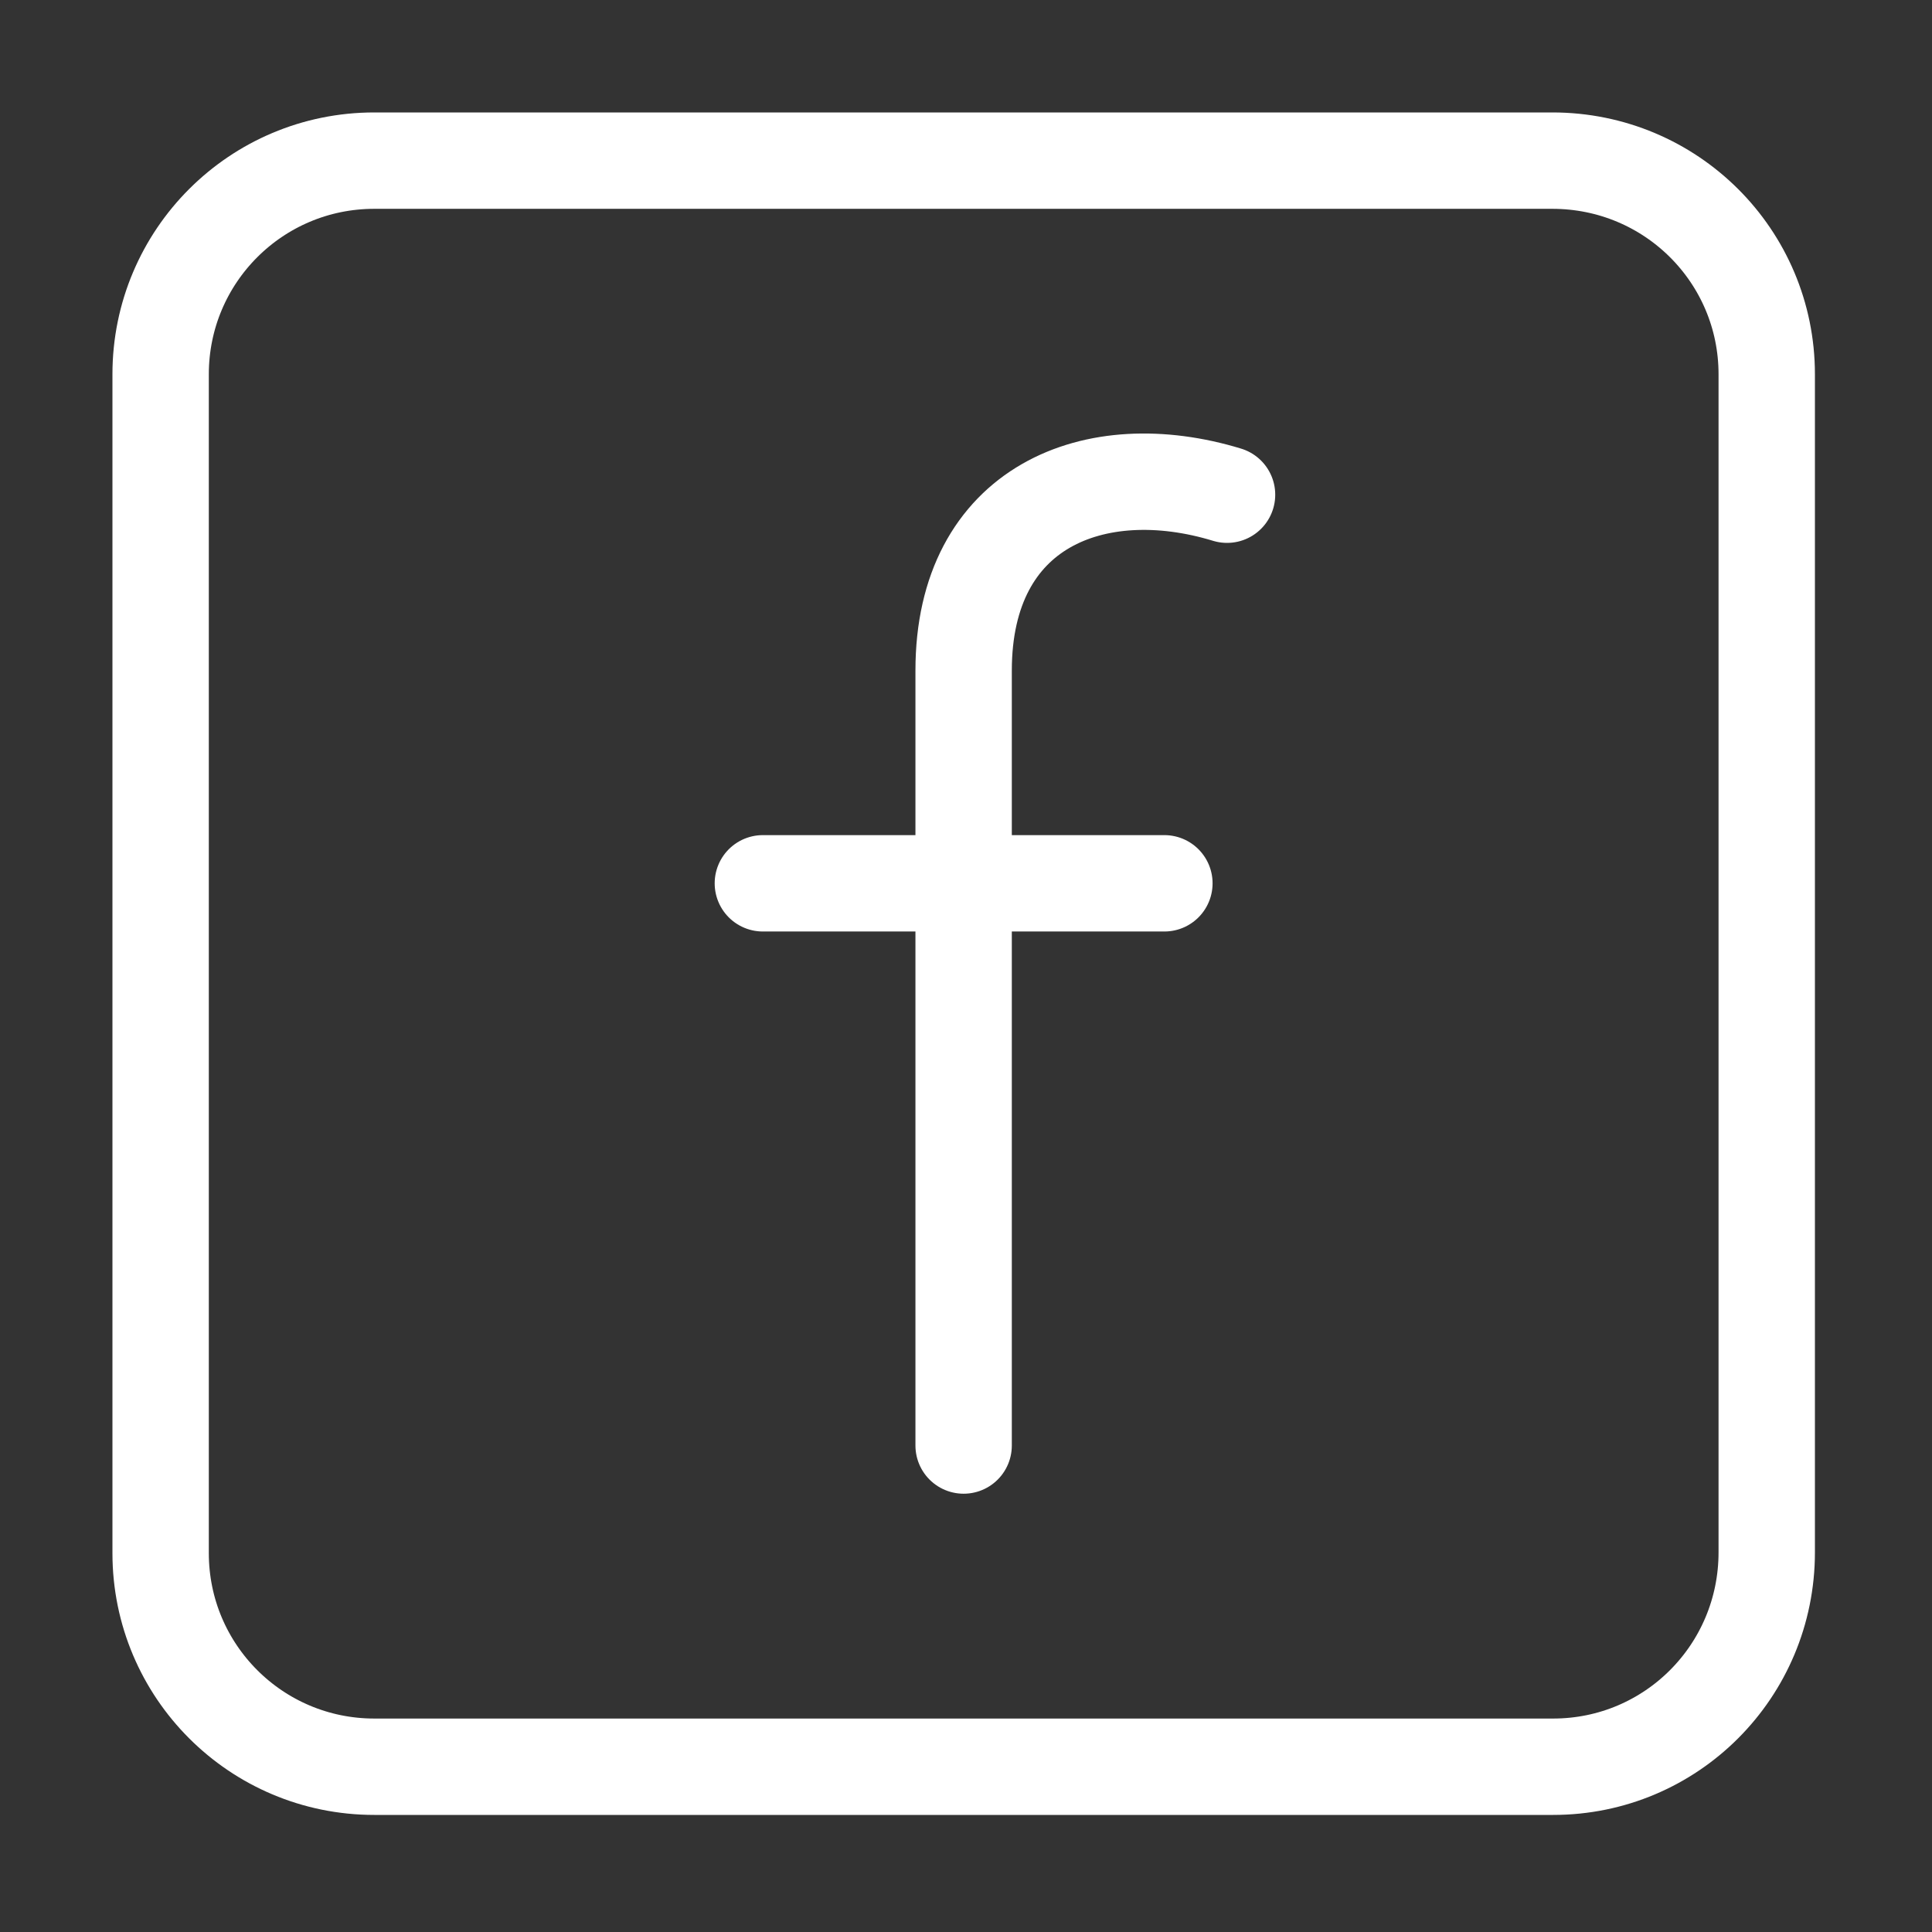
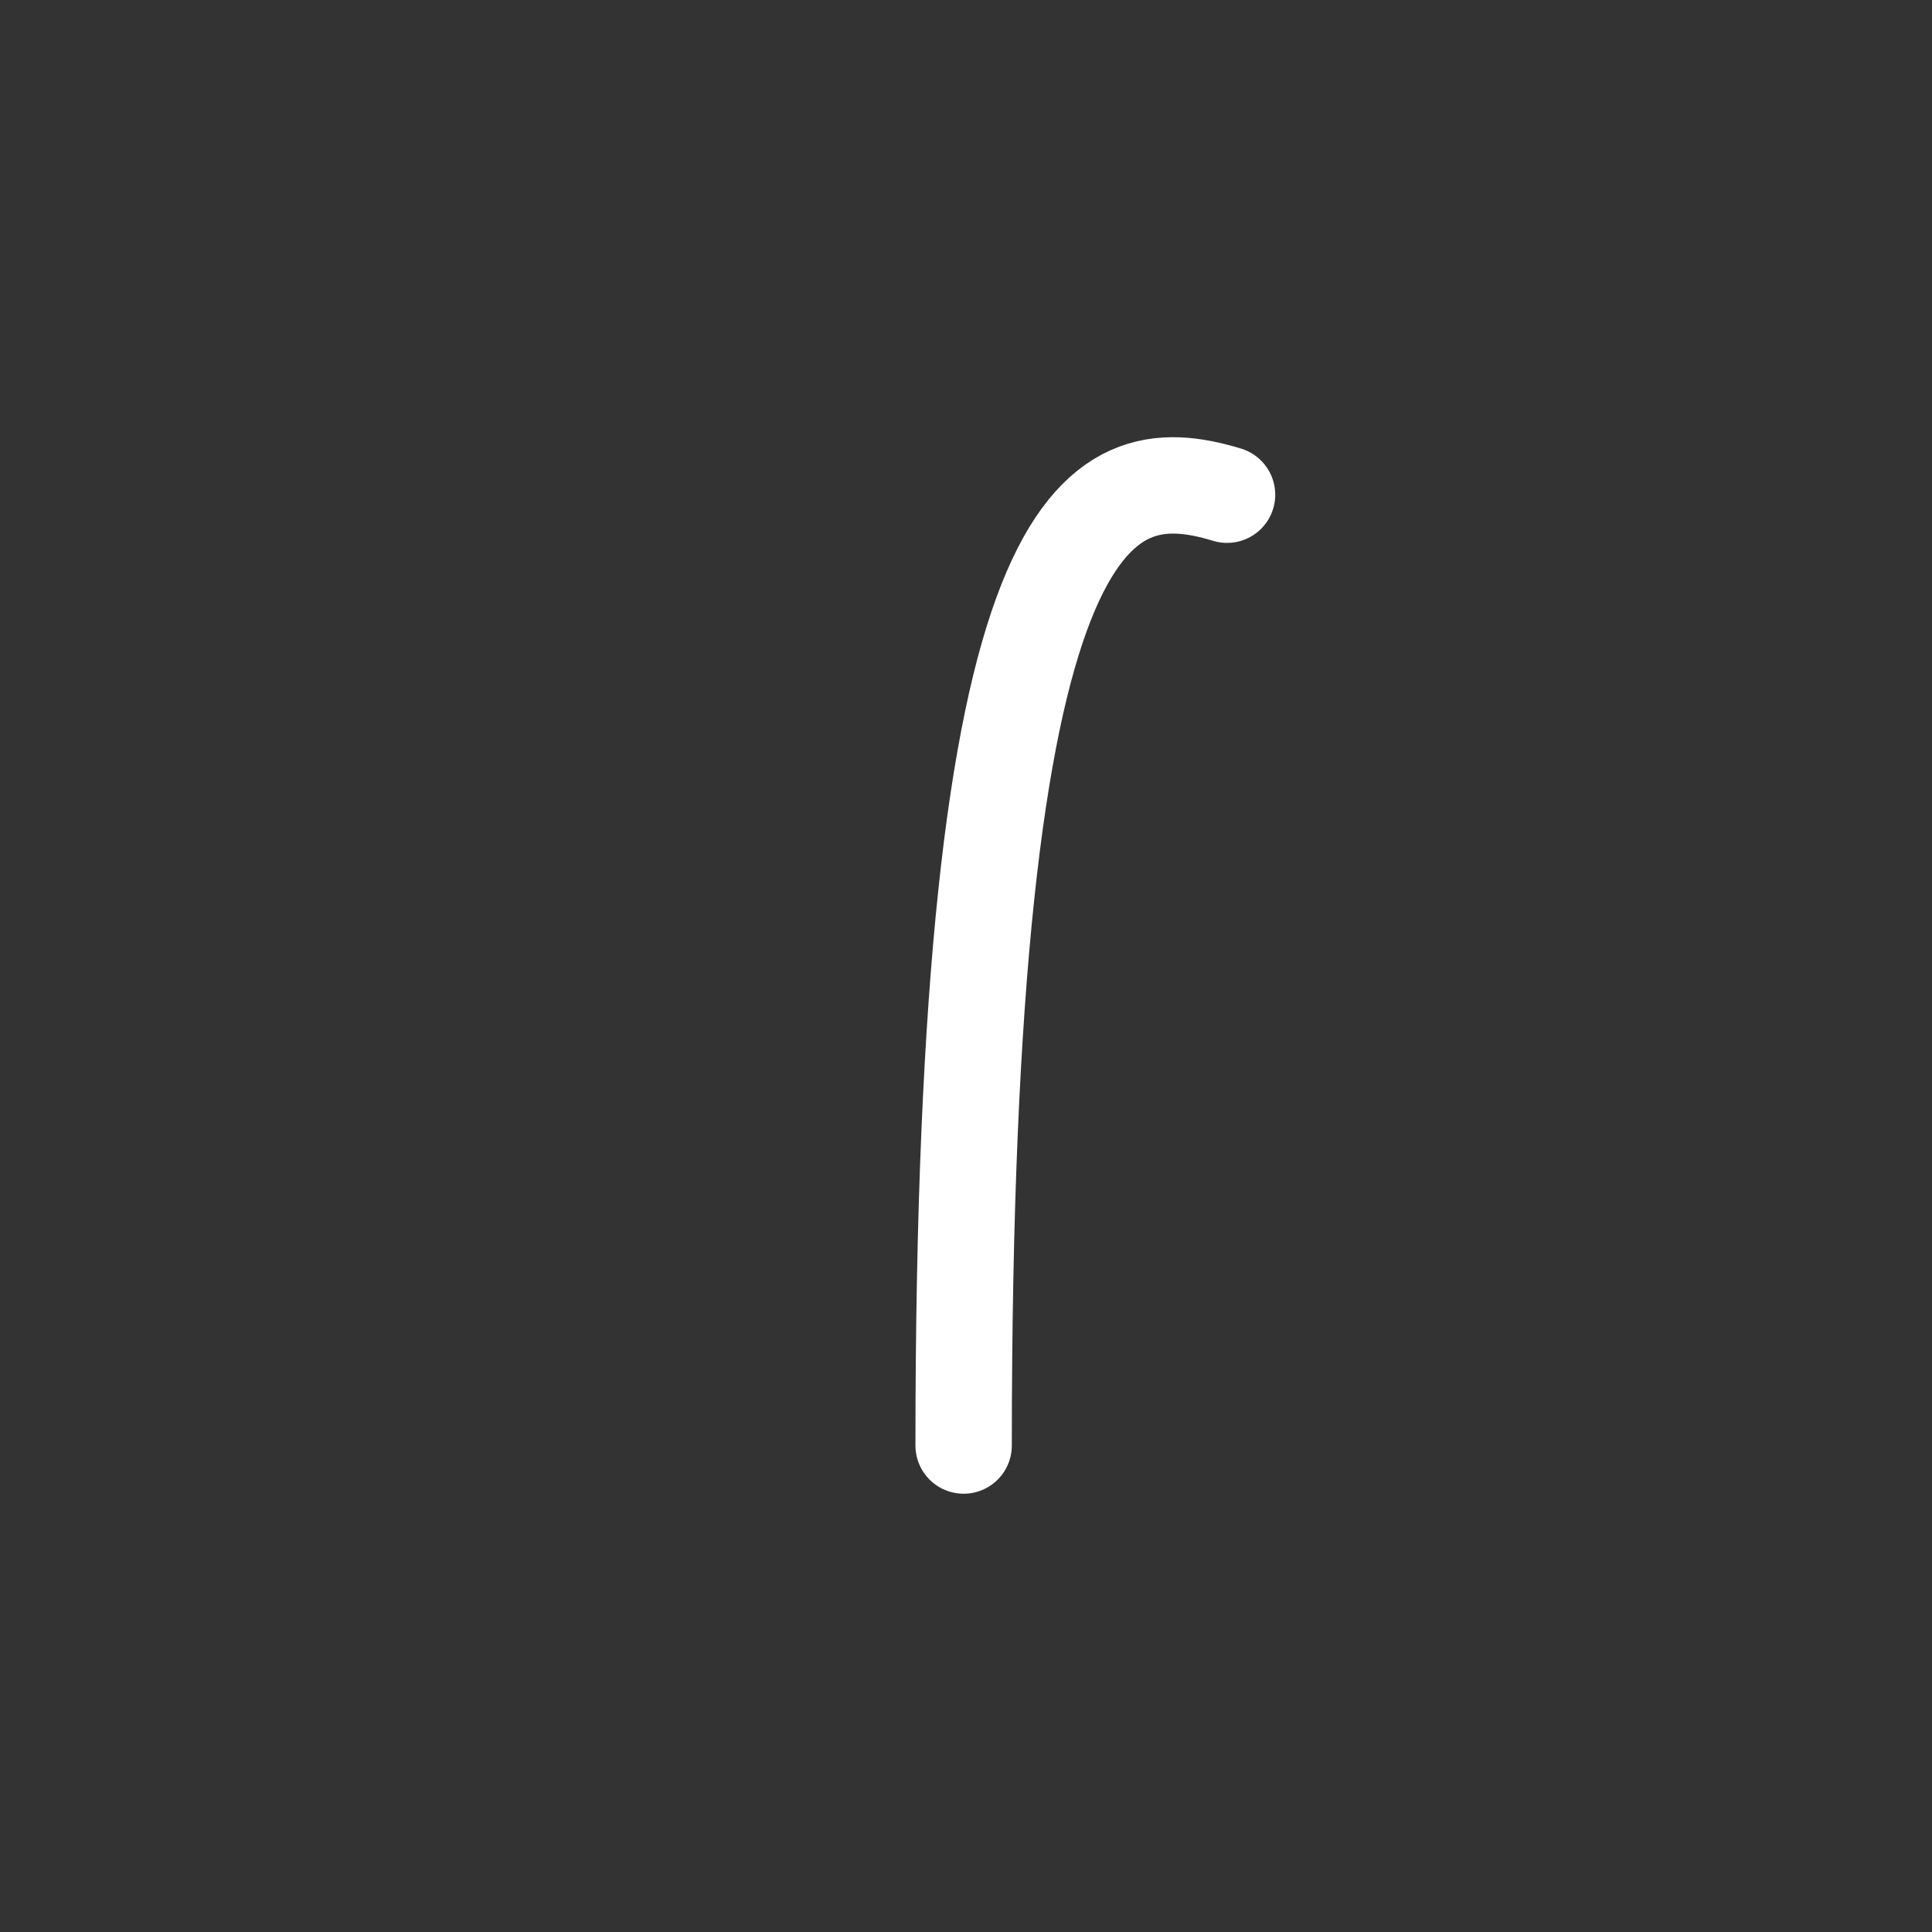
<svg xmlns="http://www.w3.org/2000/svg" fill="none" height="35" viewBox="0 0 35 35" width="35">
  <rect x="0" y="0" width="35" height="35" fill="#333333" stroke="none" />
-   <path d="M28.137 32.006H6.78C4.641 32.006 2.91 30.275 2.91 28.137V6.78C2.91 4.641 4.641 2.91 6.78 2.91H28.122C30.275 2.91 32.006 4.641 32.006 6.78V28.122C32.006 30.275 30.275 32.006 28.137 32.006Z" stroke="white" stroke-linecap="round" stroke-linejoin="round" stroke-miterlimit="10" stroke-width="1.746" />
-   <path d="M17.457 26.187V12.148C17.457 9.166 19.843 8.234 22.229 8.962" stroke="white" stroke-linecap="round" stroke-linejoin="round" stroke-miterlimit="10" stroke-width="1.746" />
-   <path d="M13.82 16.002H21.094" stroke="white" stroke-linecap="round" stroke-linejoin="round" stroke-miterlimit="10" stroke-width="1.746" />
+   <path d="M17.457 26.187C17.457 9.166 19.843 8.234 22.229 8.962" stroke="white" stroke-linecap="round" stroke-linejoin="round" stroke-miterlimit="10" stroke-width="1.746" />
</svg>